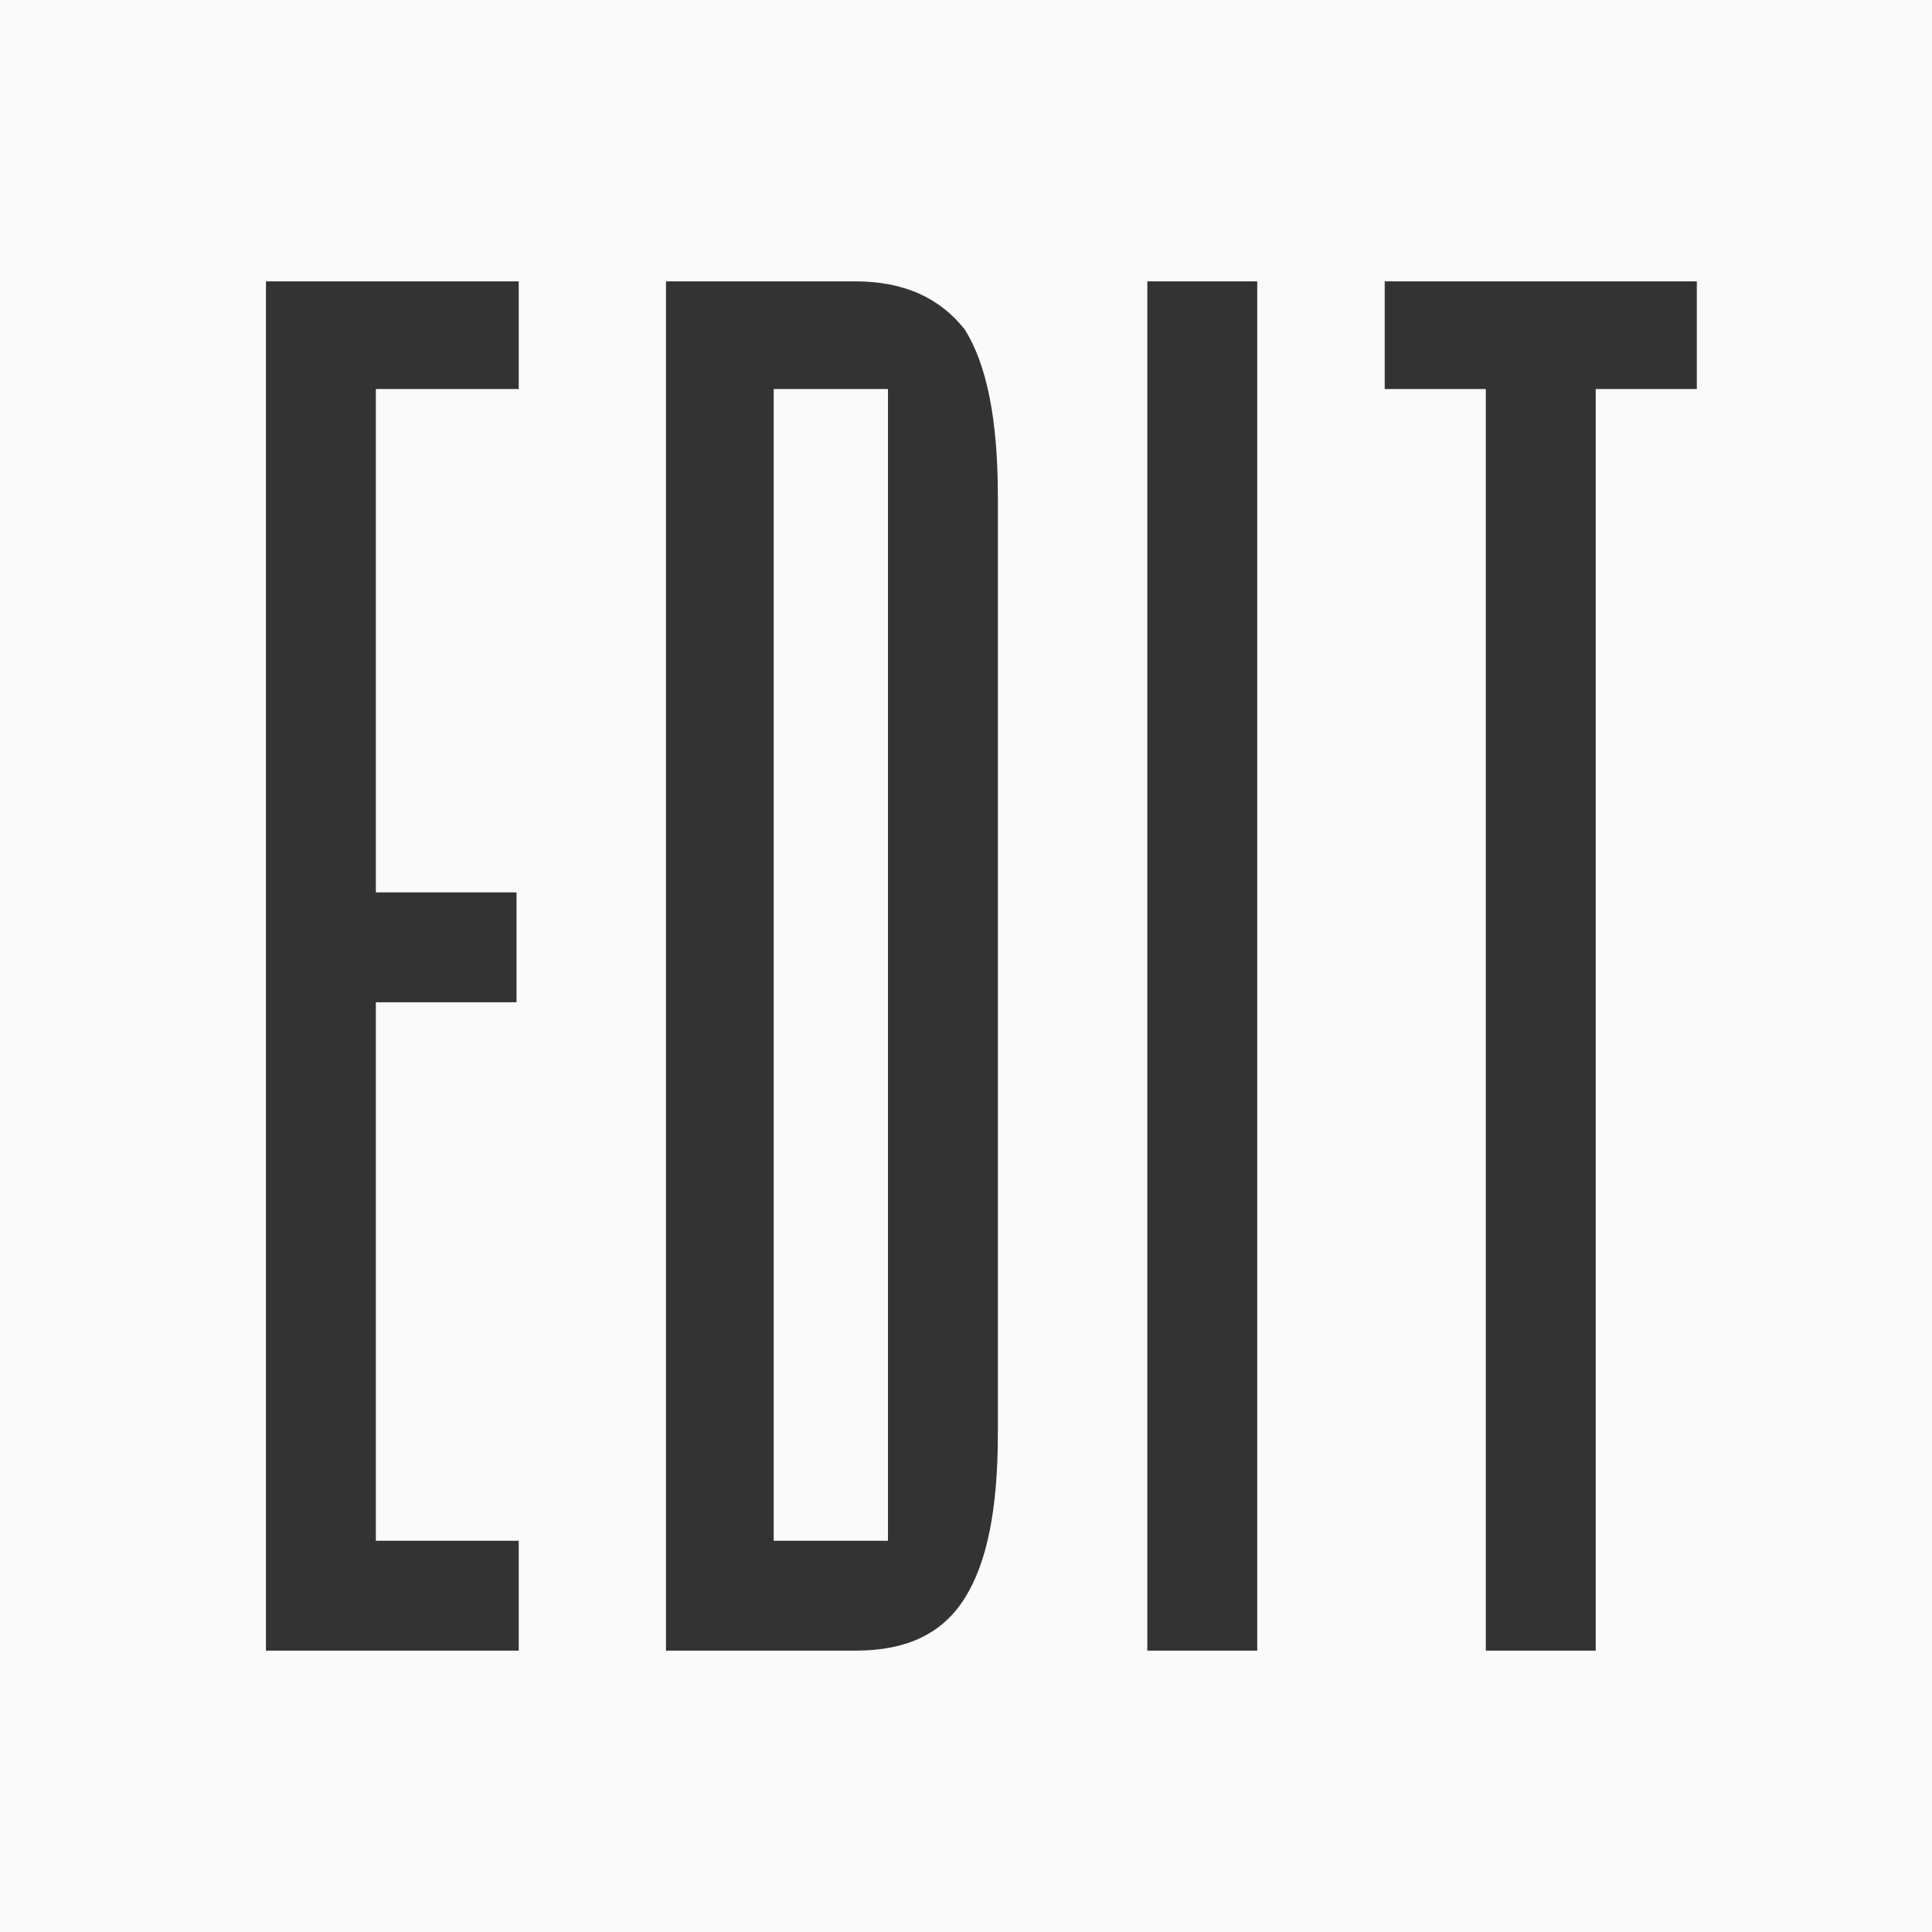
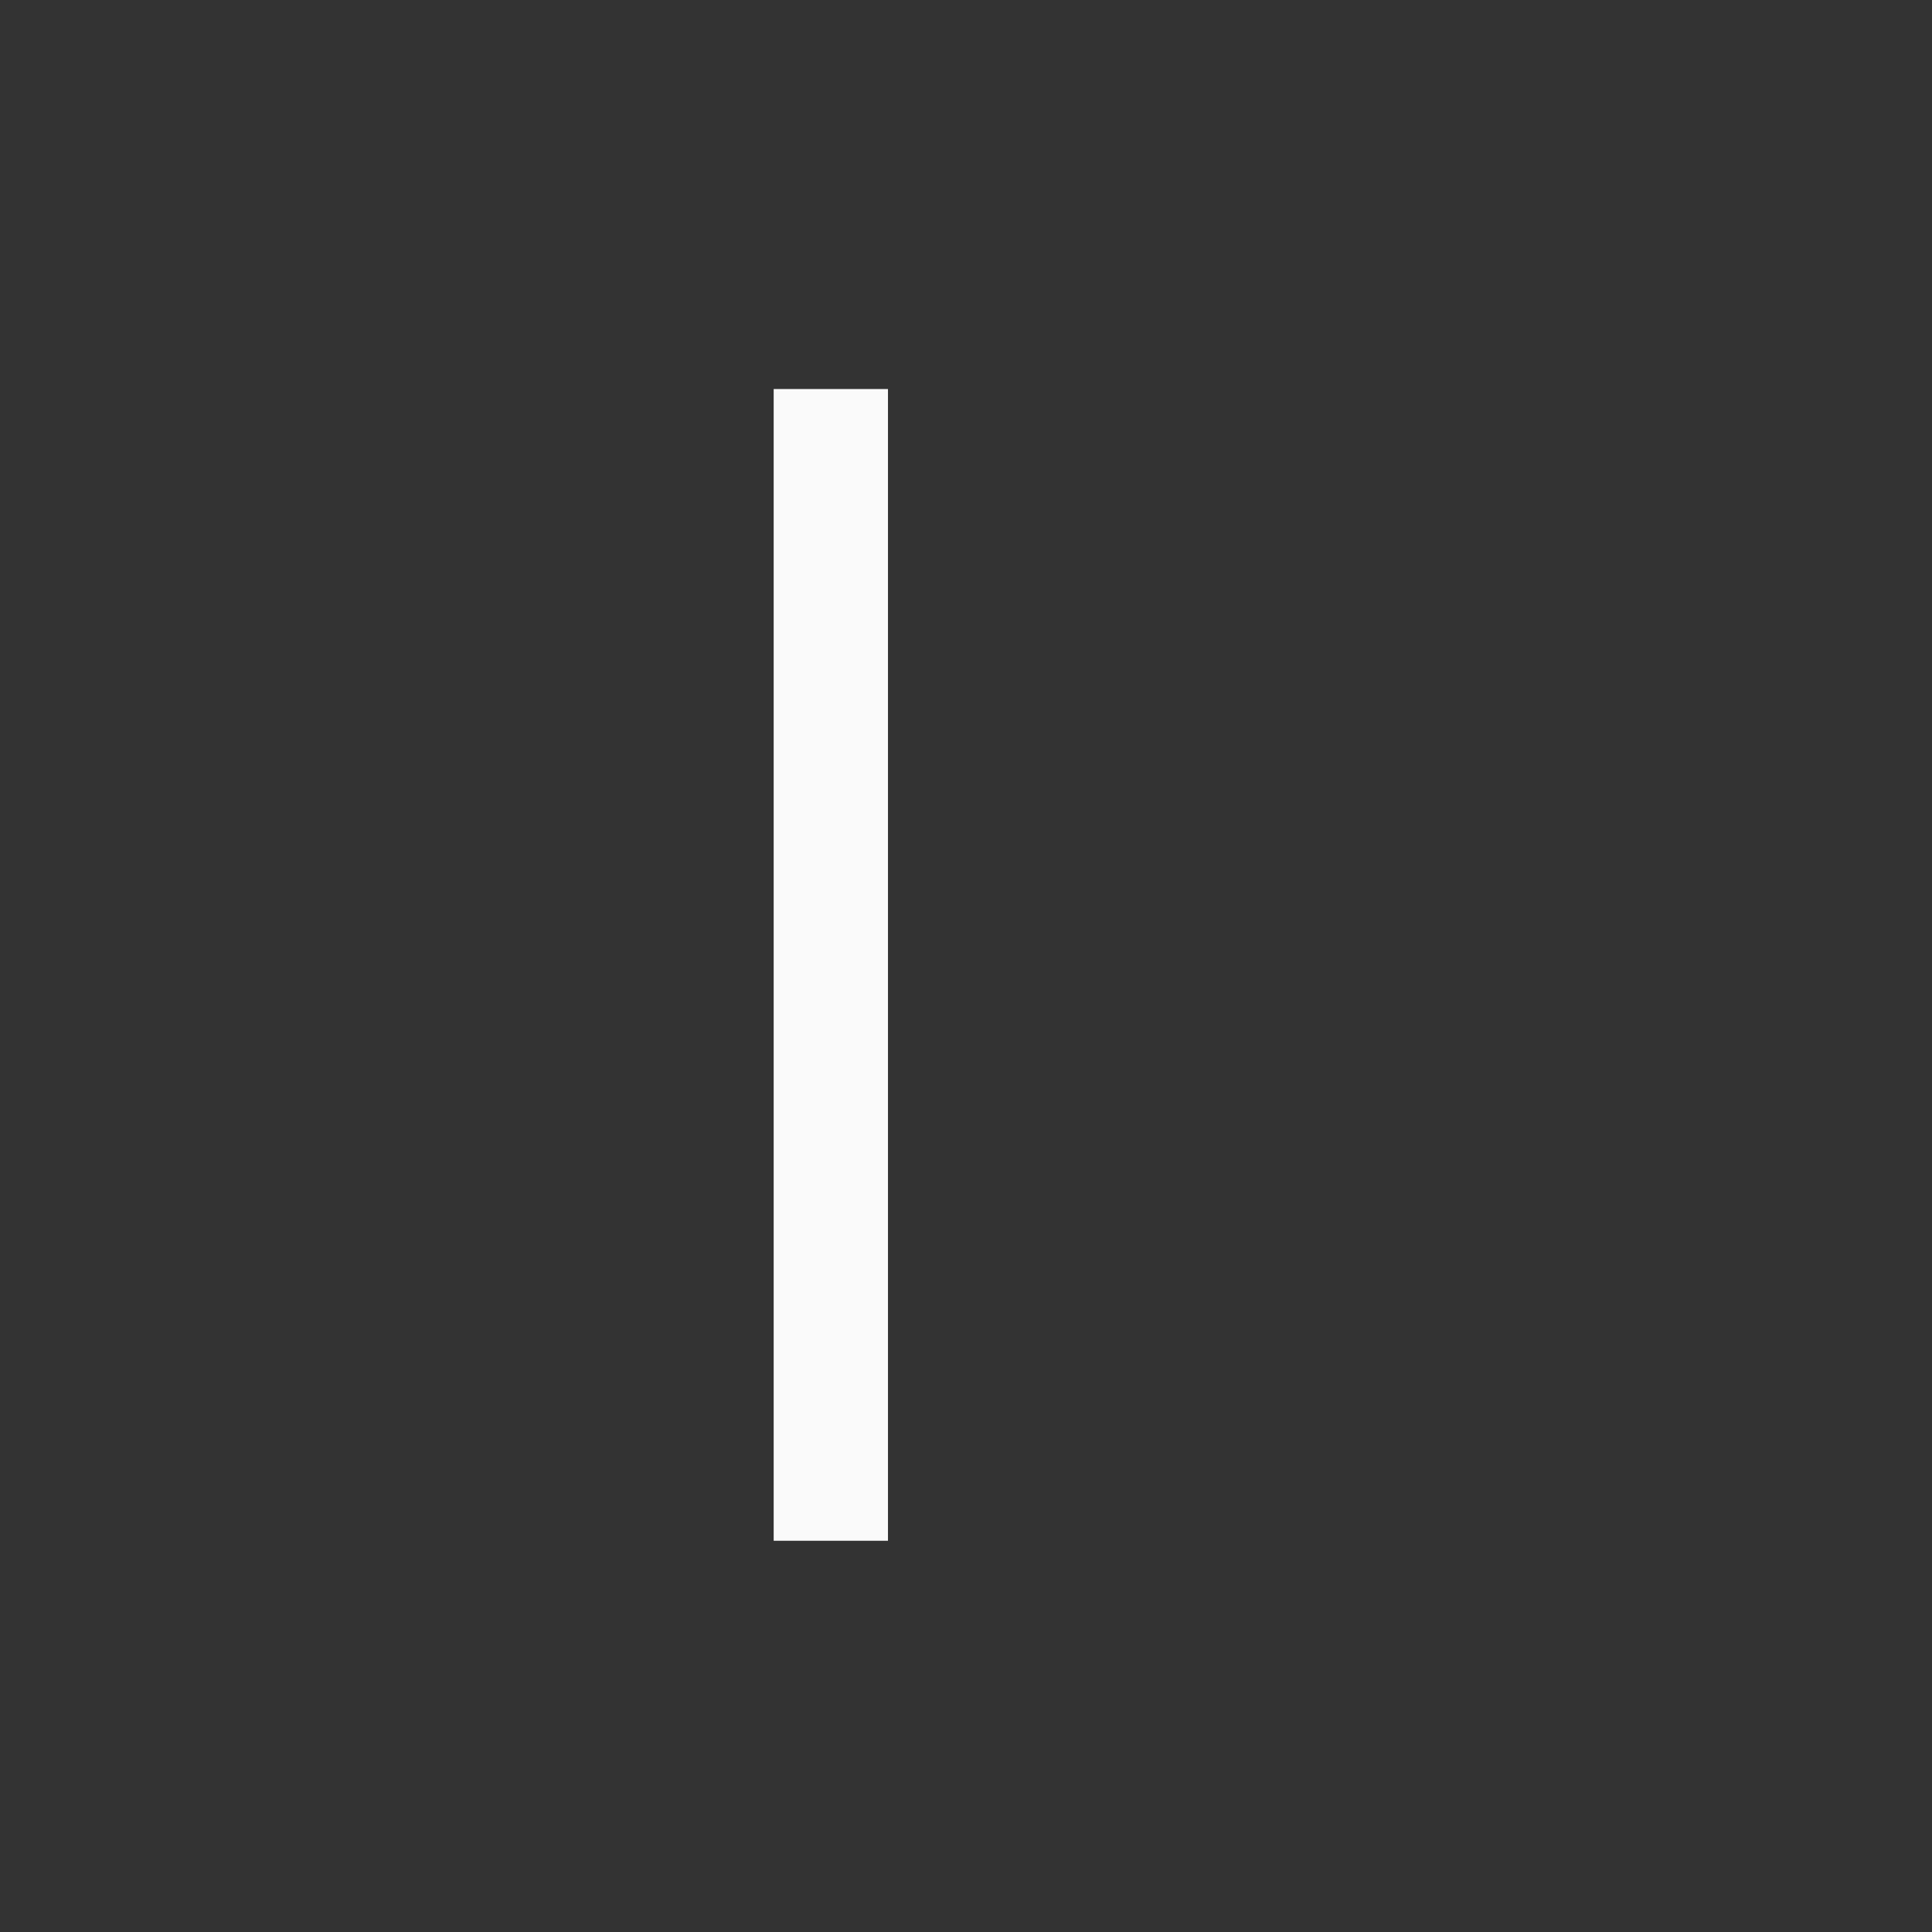
<svg xmlns="http://www.w3.org/2000/svg" id="Layer_1" version="1.1" viewBox="0 0 87.9 87.9">
  <rect x="0" y="0" width="87.9" height="87.9" fill="#333333" stroke="none" />
  <defs>
    <style>
      .st0 {
        fill: none;
      }

      .st1 {
        fill: #fafafa;
      }

      .st2 {
        clip-path: url(#clippath);
      }
    </style>
    <clipPath id="clippath">
      <rect class="st0" y="0" width="87.9" height="87.9" />
    </clipPath>
  </defs>
  <rect class="st1" x="35.2" y="17.7" width="5.2" height="52.4" />
  <g class="st2">
-     <path class="st1" d="M77.2,17.7h-4.6v57.4h-5V17.7h-4.6v-4.9h14.2v4.9h0ZM57.2,75.1h-5V12.8h5v62.3h0ZM45.4,65.2c0,3.5-.5,5.9-1.5,7.5s-2.6,2.4-5,2.4h-8.6V12.8h8.6c2.3,0,3.9.8,5,2.2,1,1.6,1.5,4.1,1.5,7.6v42.6ZM23.6,17.7h-6.5v22.9h6.4v5h-6.4v24.5h6.5v5h-11.5V12.8h11.5v4.9ZM0,87.9h87.9V0H0v87.9Z" />
-   </g>
+     </g>
</svg>